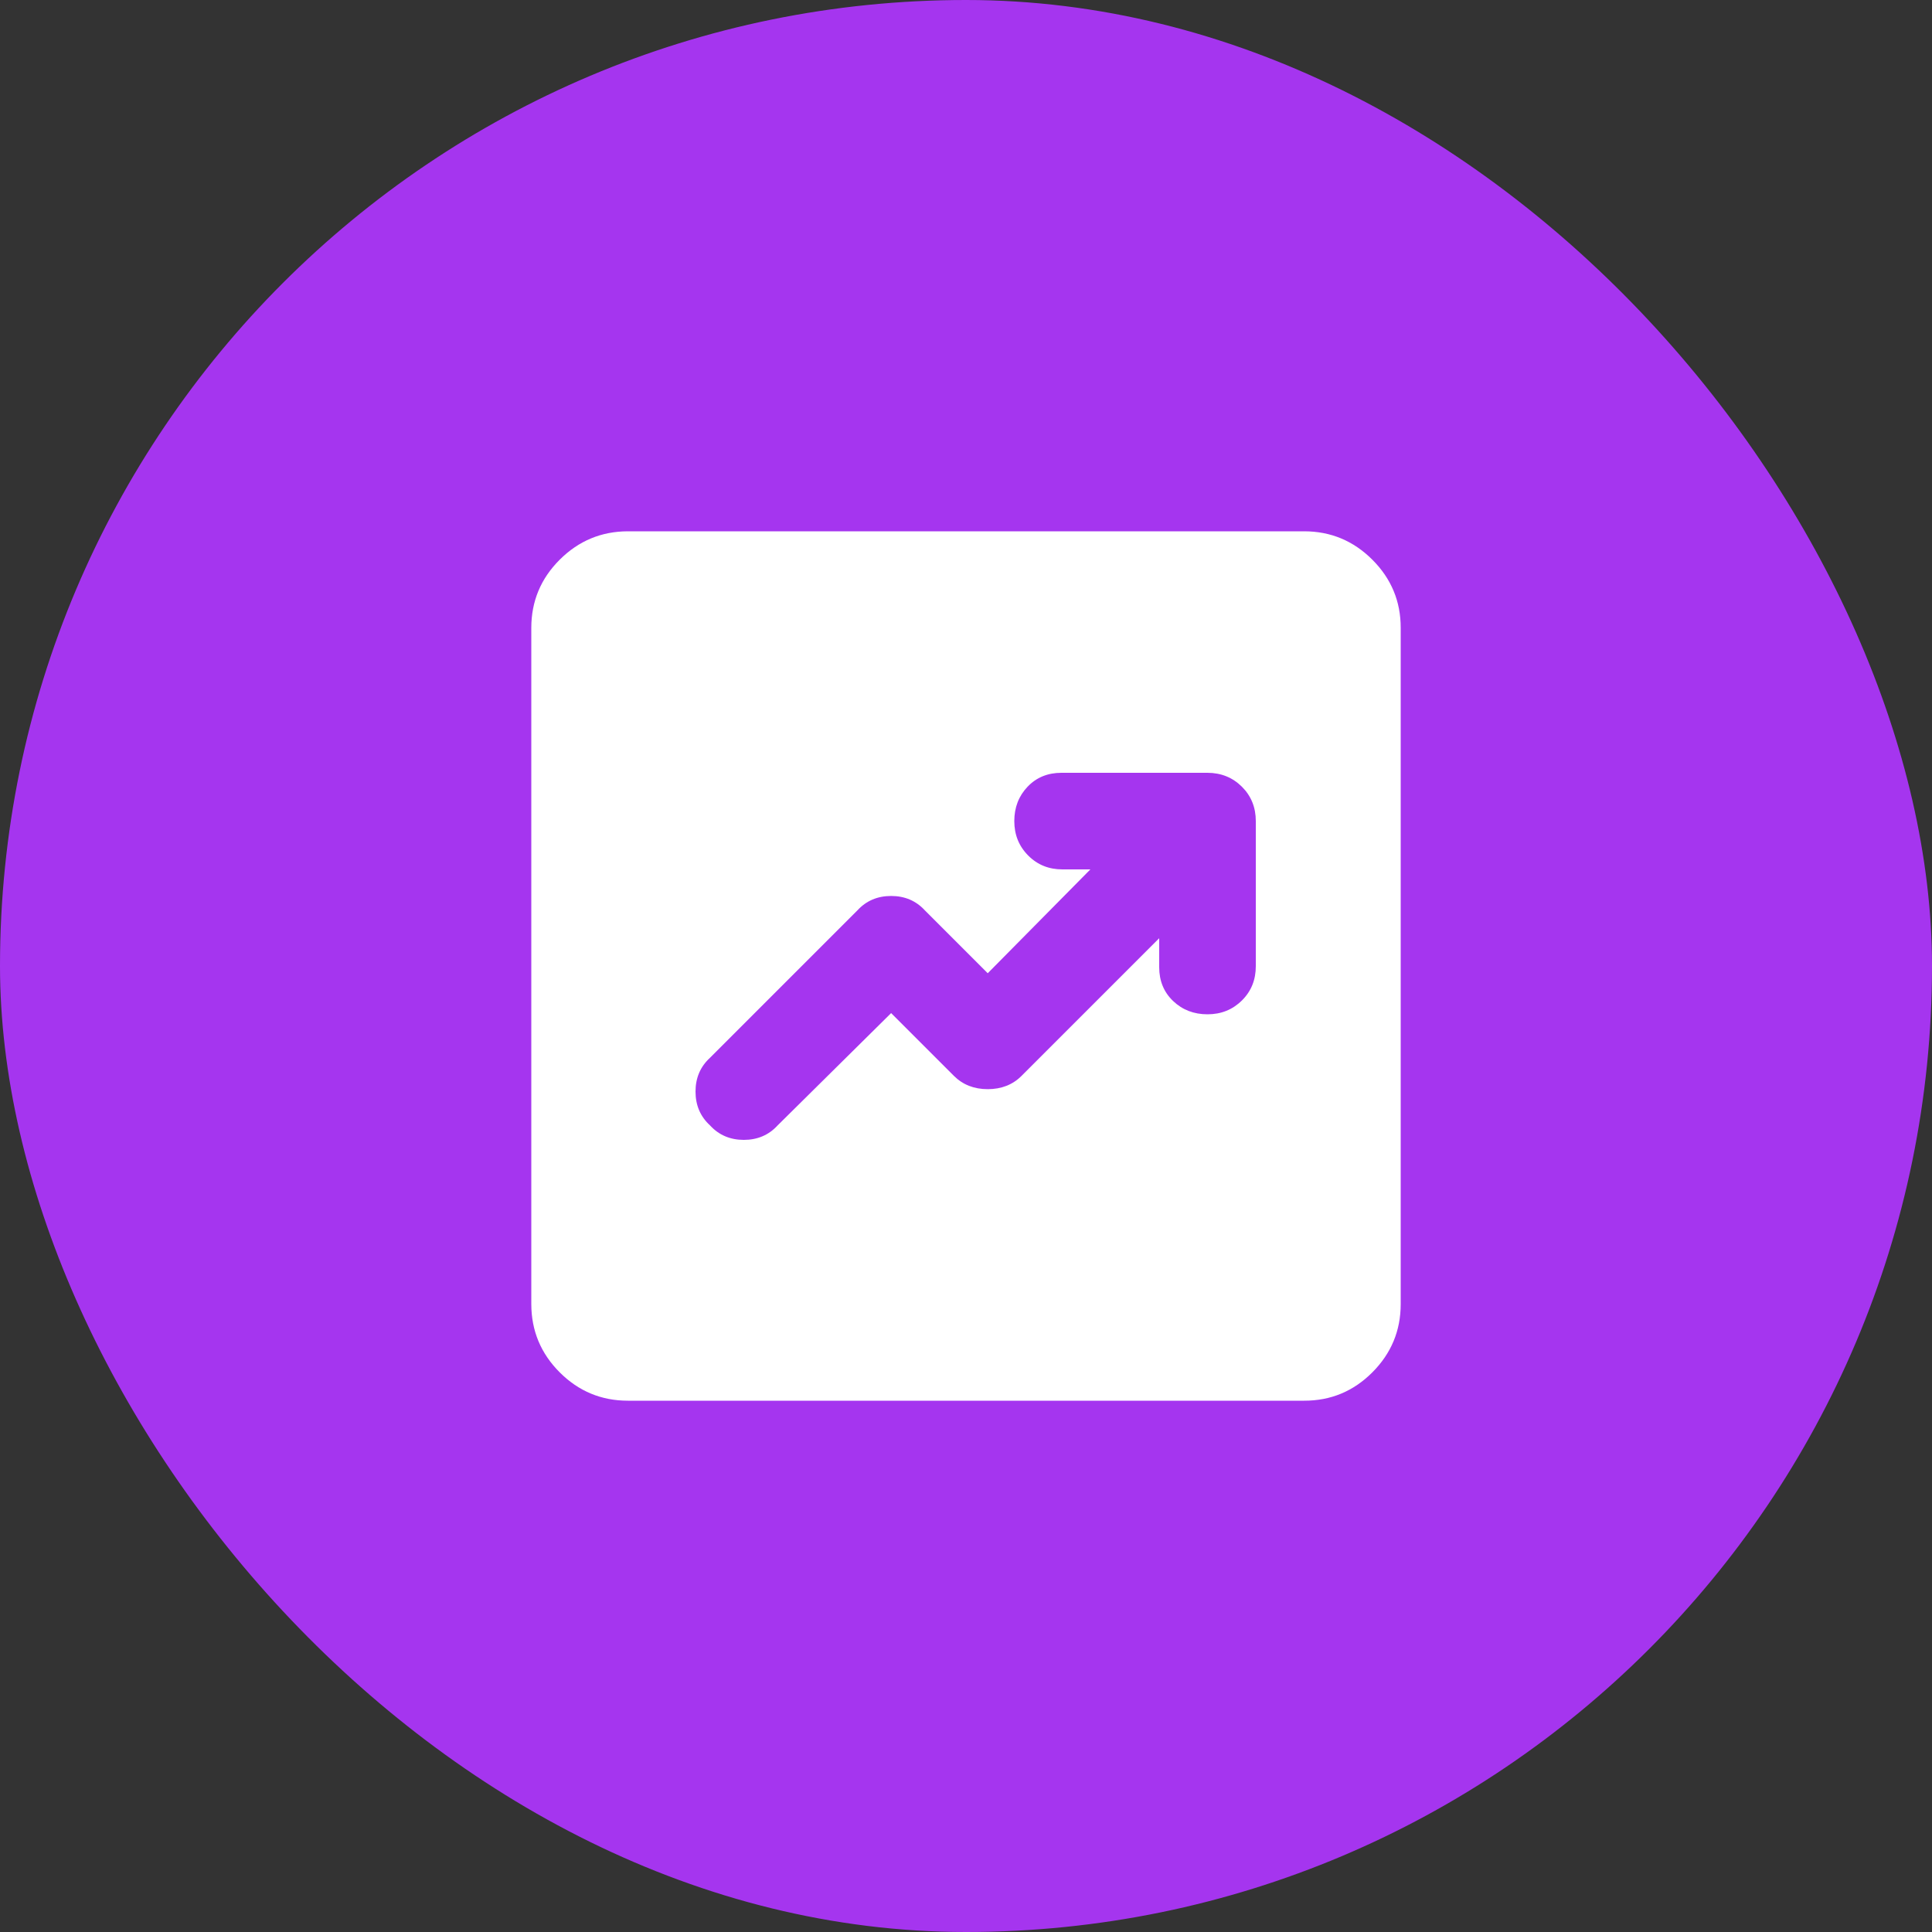
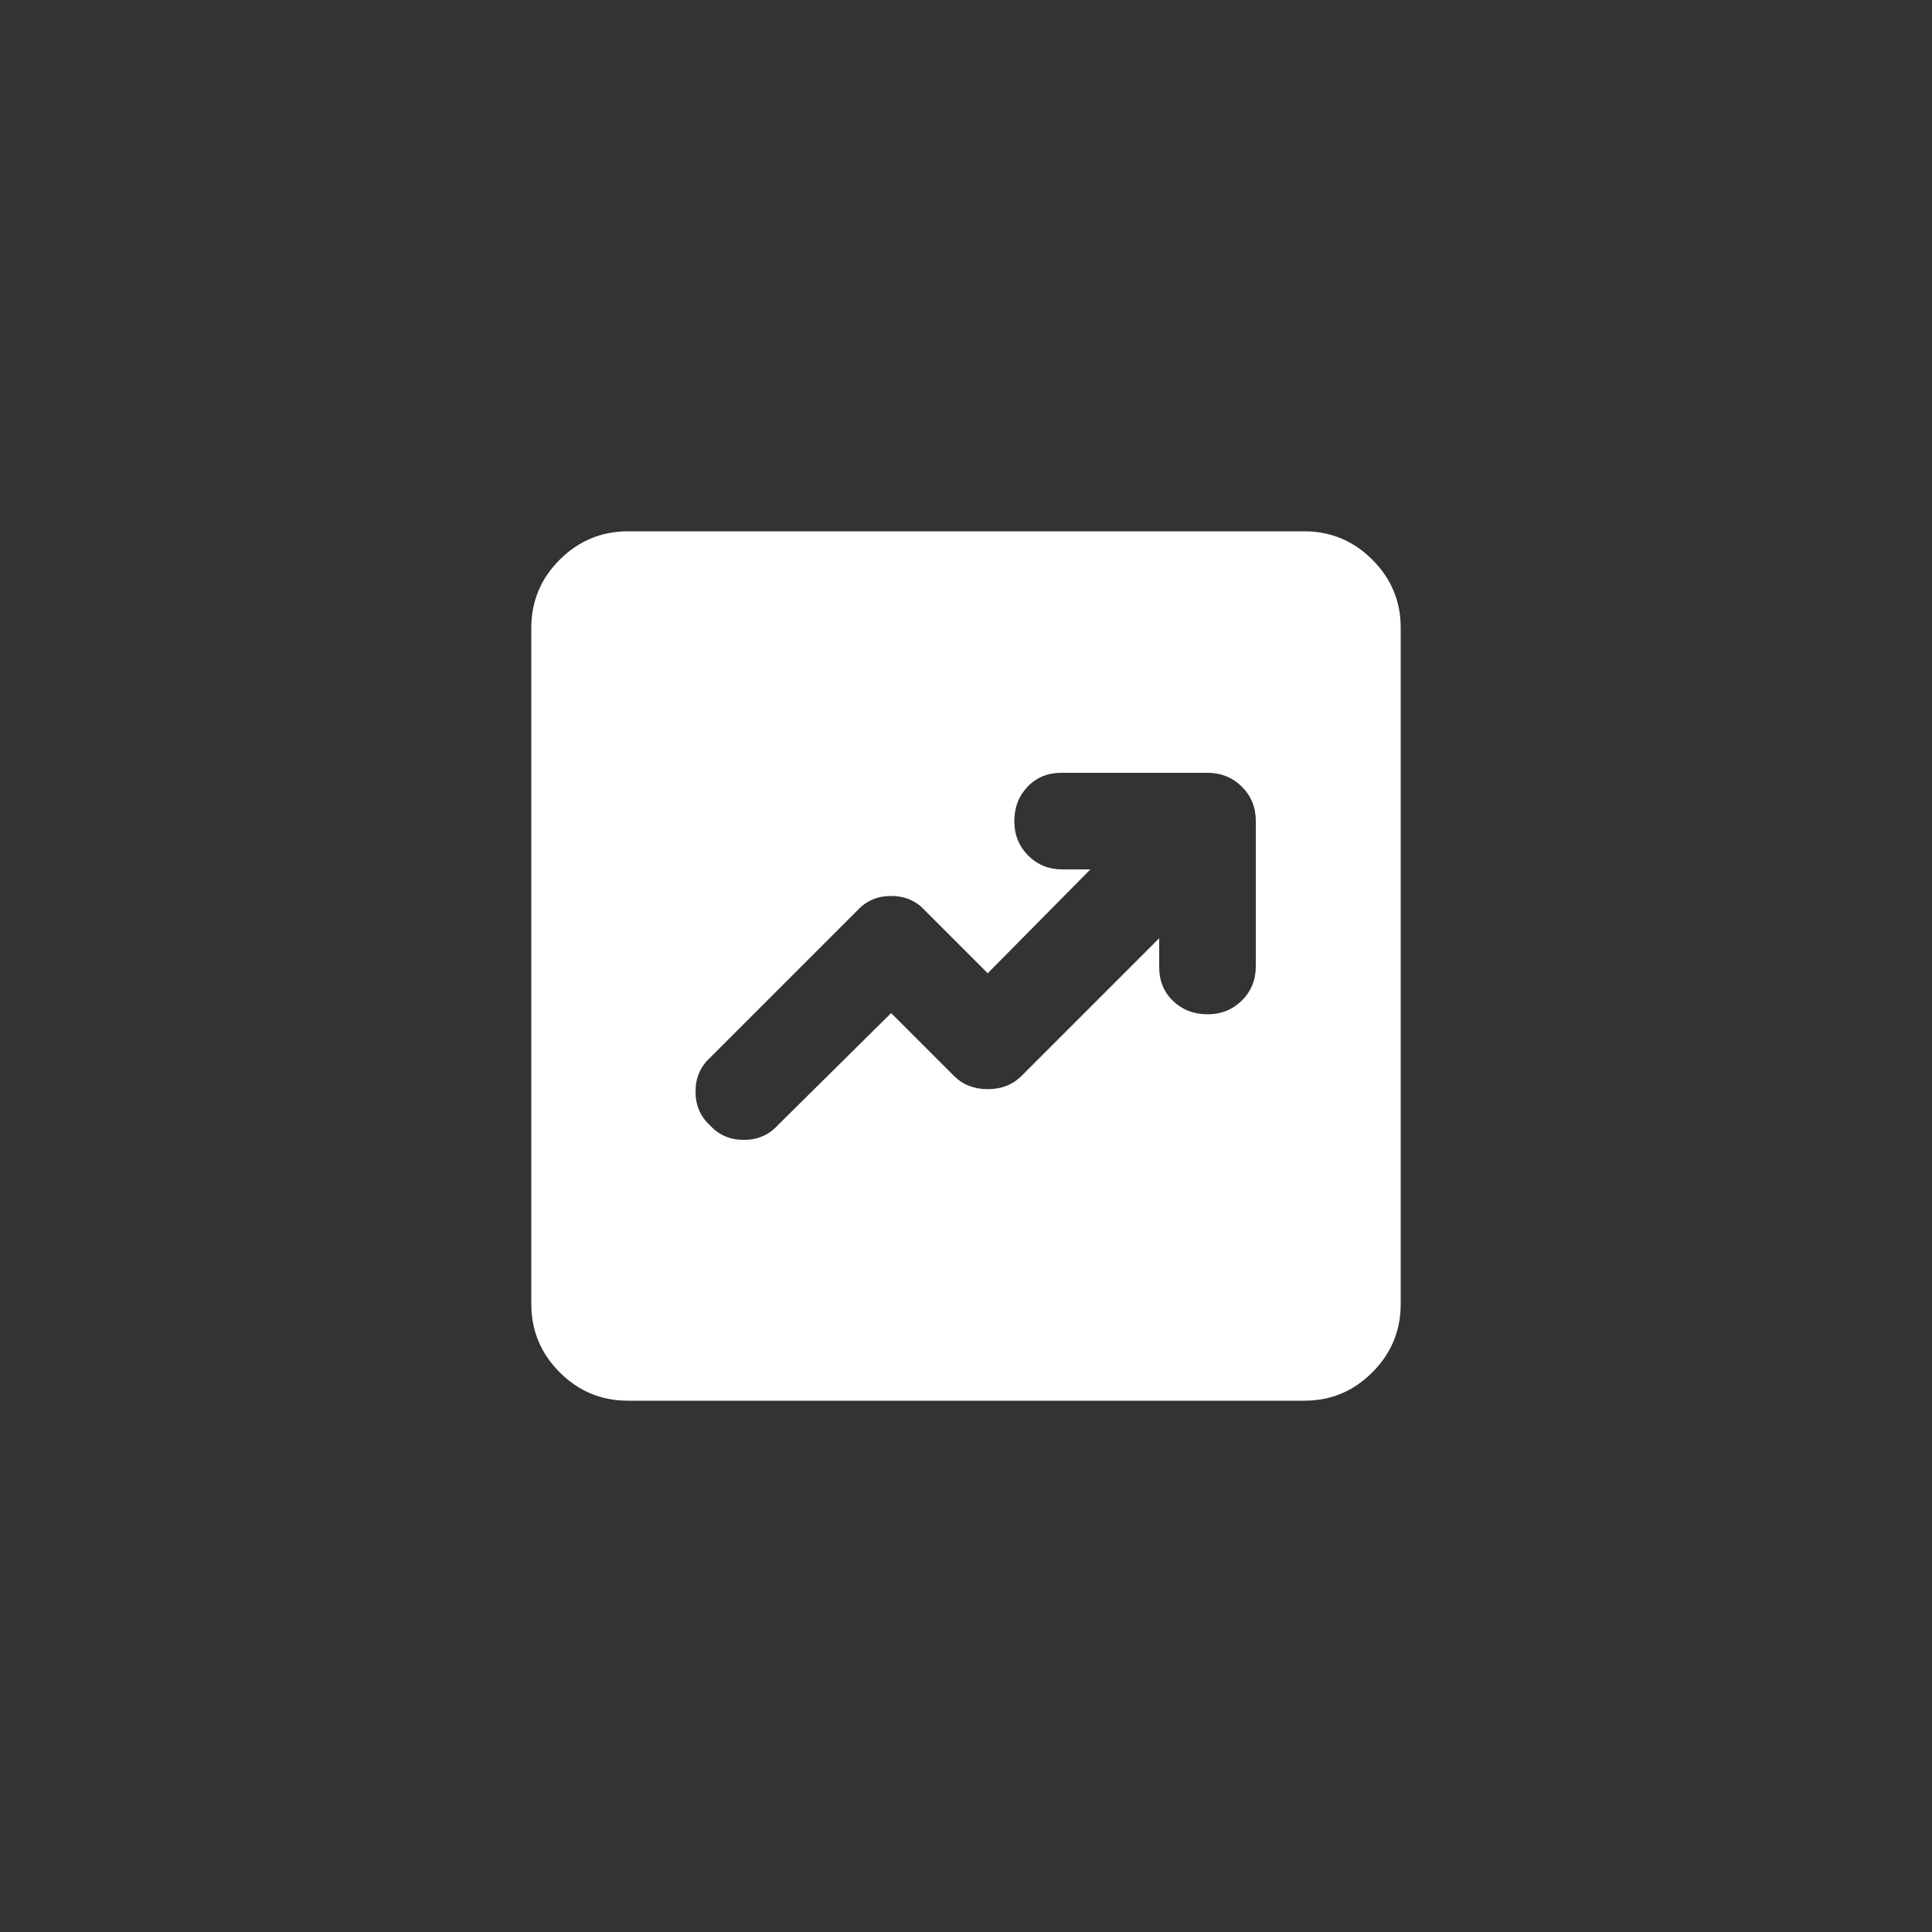
<svg xmlns="http://www.w3.org/2000/svg" width="40" height="40" viewBox="0 0 40 40" fill="none">
  <rect x="0" y="0" width="40" height="40" fill="#333333" stroke="none" />
-   <rect width="40" height="40" rx="20" fill="#A535EF" />
  <path d="M18.45 20.975L19.75 22.275C19.933 22.458 20.167 22.55 20.45 22.55C20.733 22.55 20.967 22.458 21.15 22.275L24 19.425V20.025C24 20.308 24.096 20.542 24.288 20.725C24.48 20.908 24.717 21 25 21C25.283 21 25.52 20.904 25.713 20.713C25.906 20.522 26.001 20.284 26 20V17C26 16.717 25.904 16.479 25.712 16.288C25.52 16.097 25.283 16.001 25 16H21.975C21.692 16 21.458 16.096 21.275 16.288C21.092 16.48 21 16.717 21 17C21 17.283 21.096 17.52 21.288 17.713C21.48 17.906 21.717 18.001 22 18H22.575L20.45 20.15L19.15 18.85C18.967 18.65 18.733 18.55 18.45 18.55C18.167 18.55 17.933 18.65 17.75 18.85L14.7 21.9C14.5 22.083 14.4 22.317 14.4 22.6C14.4 22.883 14.5 23.117 14.7 23.3C14.883 23.5 15.117 23.6 15.4 23.6C15.683 23.6 15.917 23.5 16.1 23.3L18.45 20.975ZM13 29C12.45 29 11.979 28.804 11.588 28.413C11.197 28.022 11.001 27.551 11 27V13C11 12.45 11.196 11.979 11.588 11.588C11.98 11.197 12.451 11.001 13 11H27C27.55 11 28.021 11.196 28.413 11.588C28.805 11.98 29.001 12.451 29 13V27C29 27.55 28.804 28.021 28.413 28.413C28.022 28.805 27.551 29.001 27 29H13Z" fill="white" />
</svg>